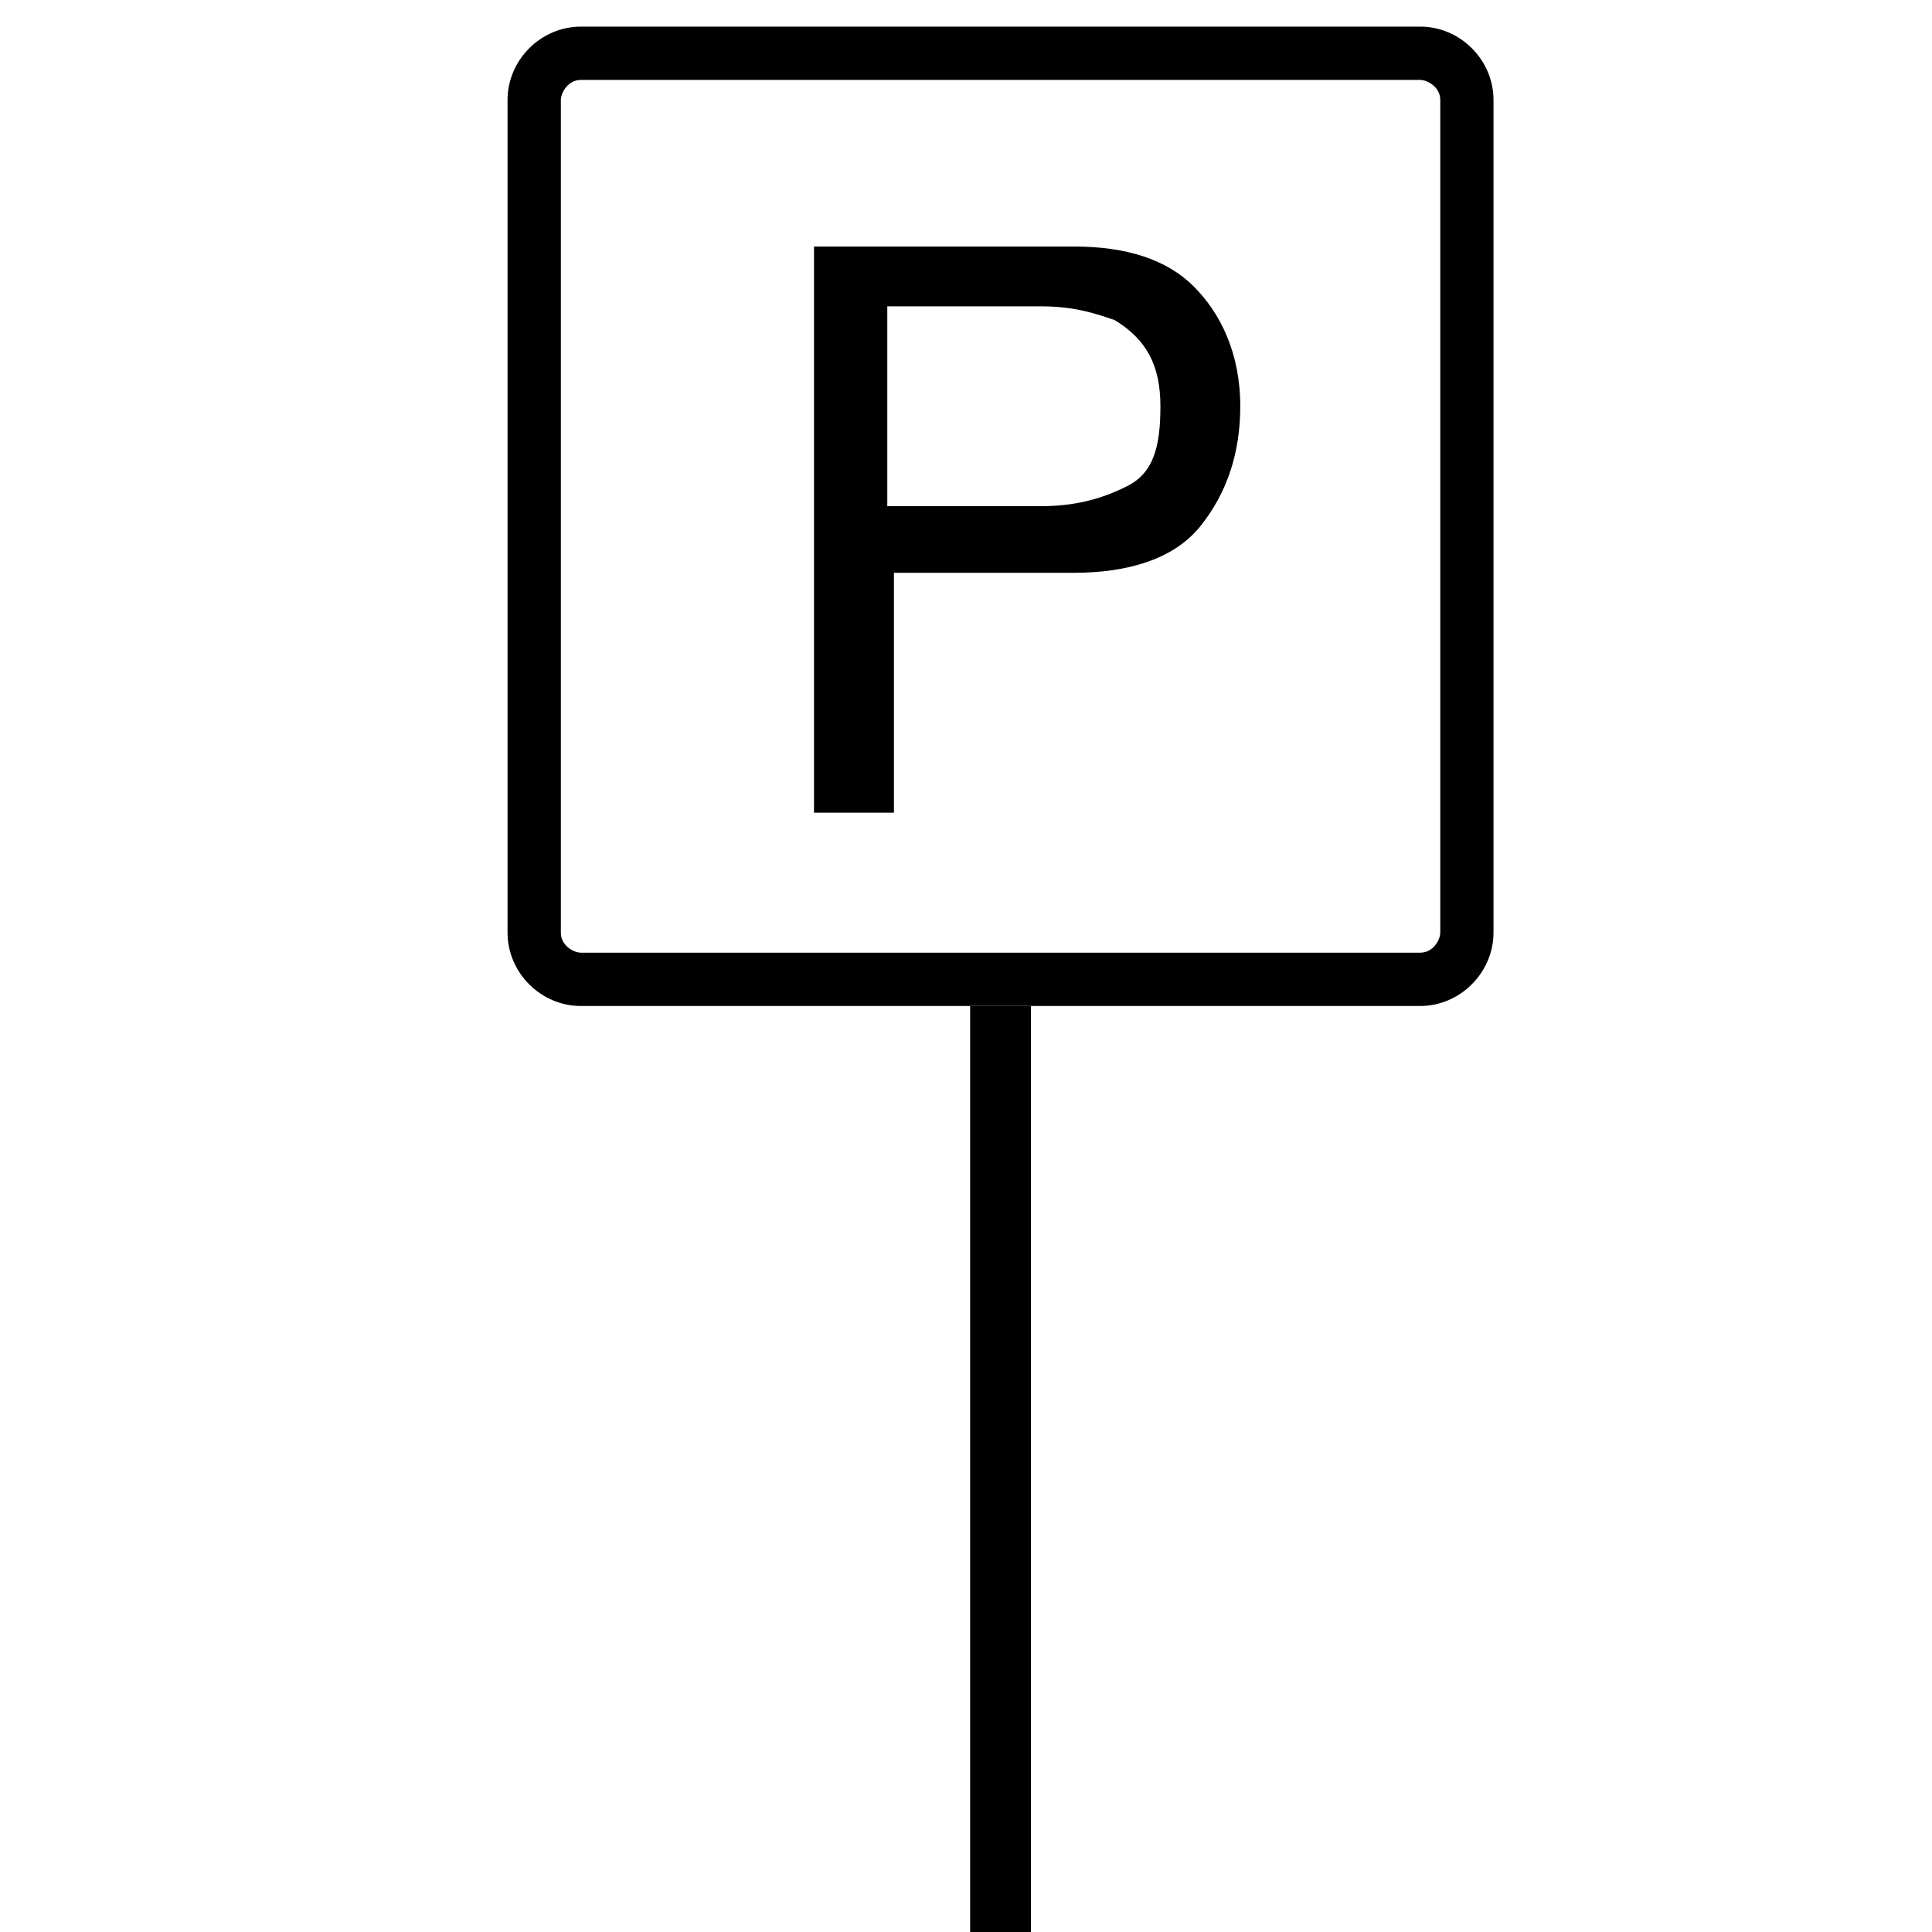
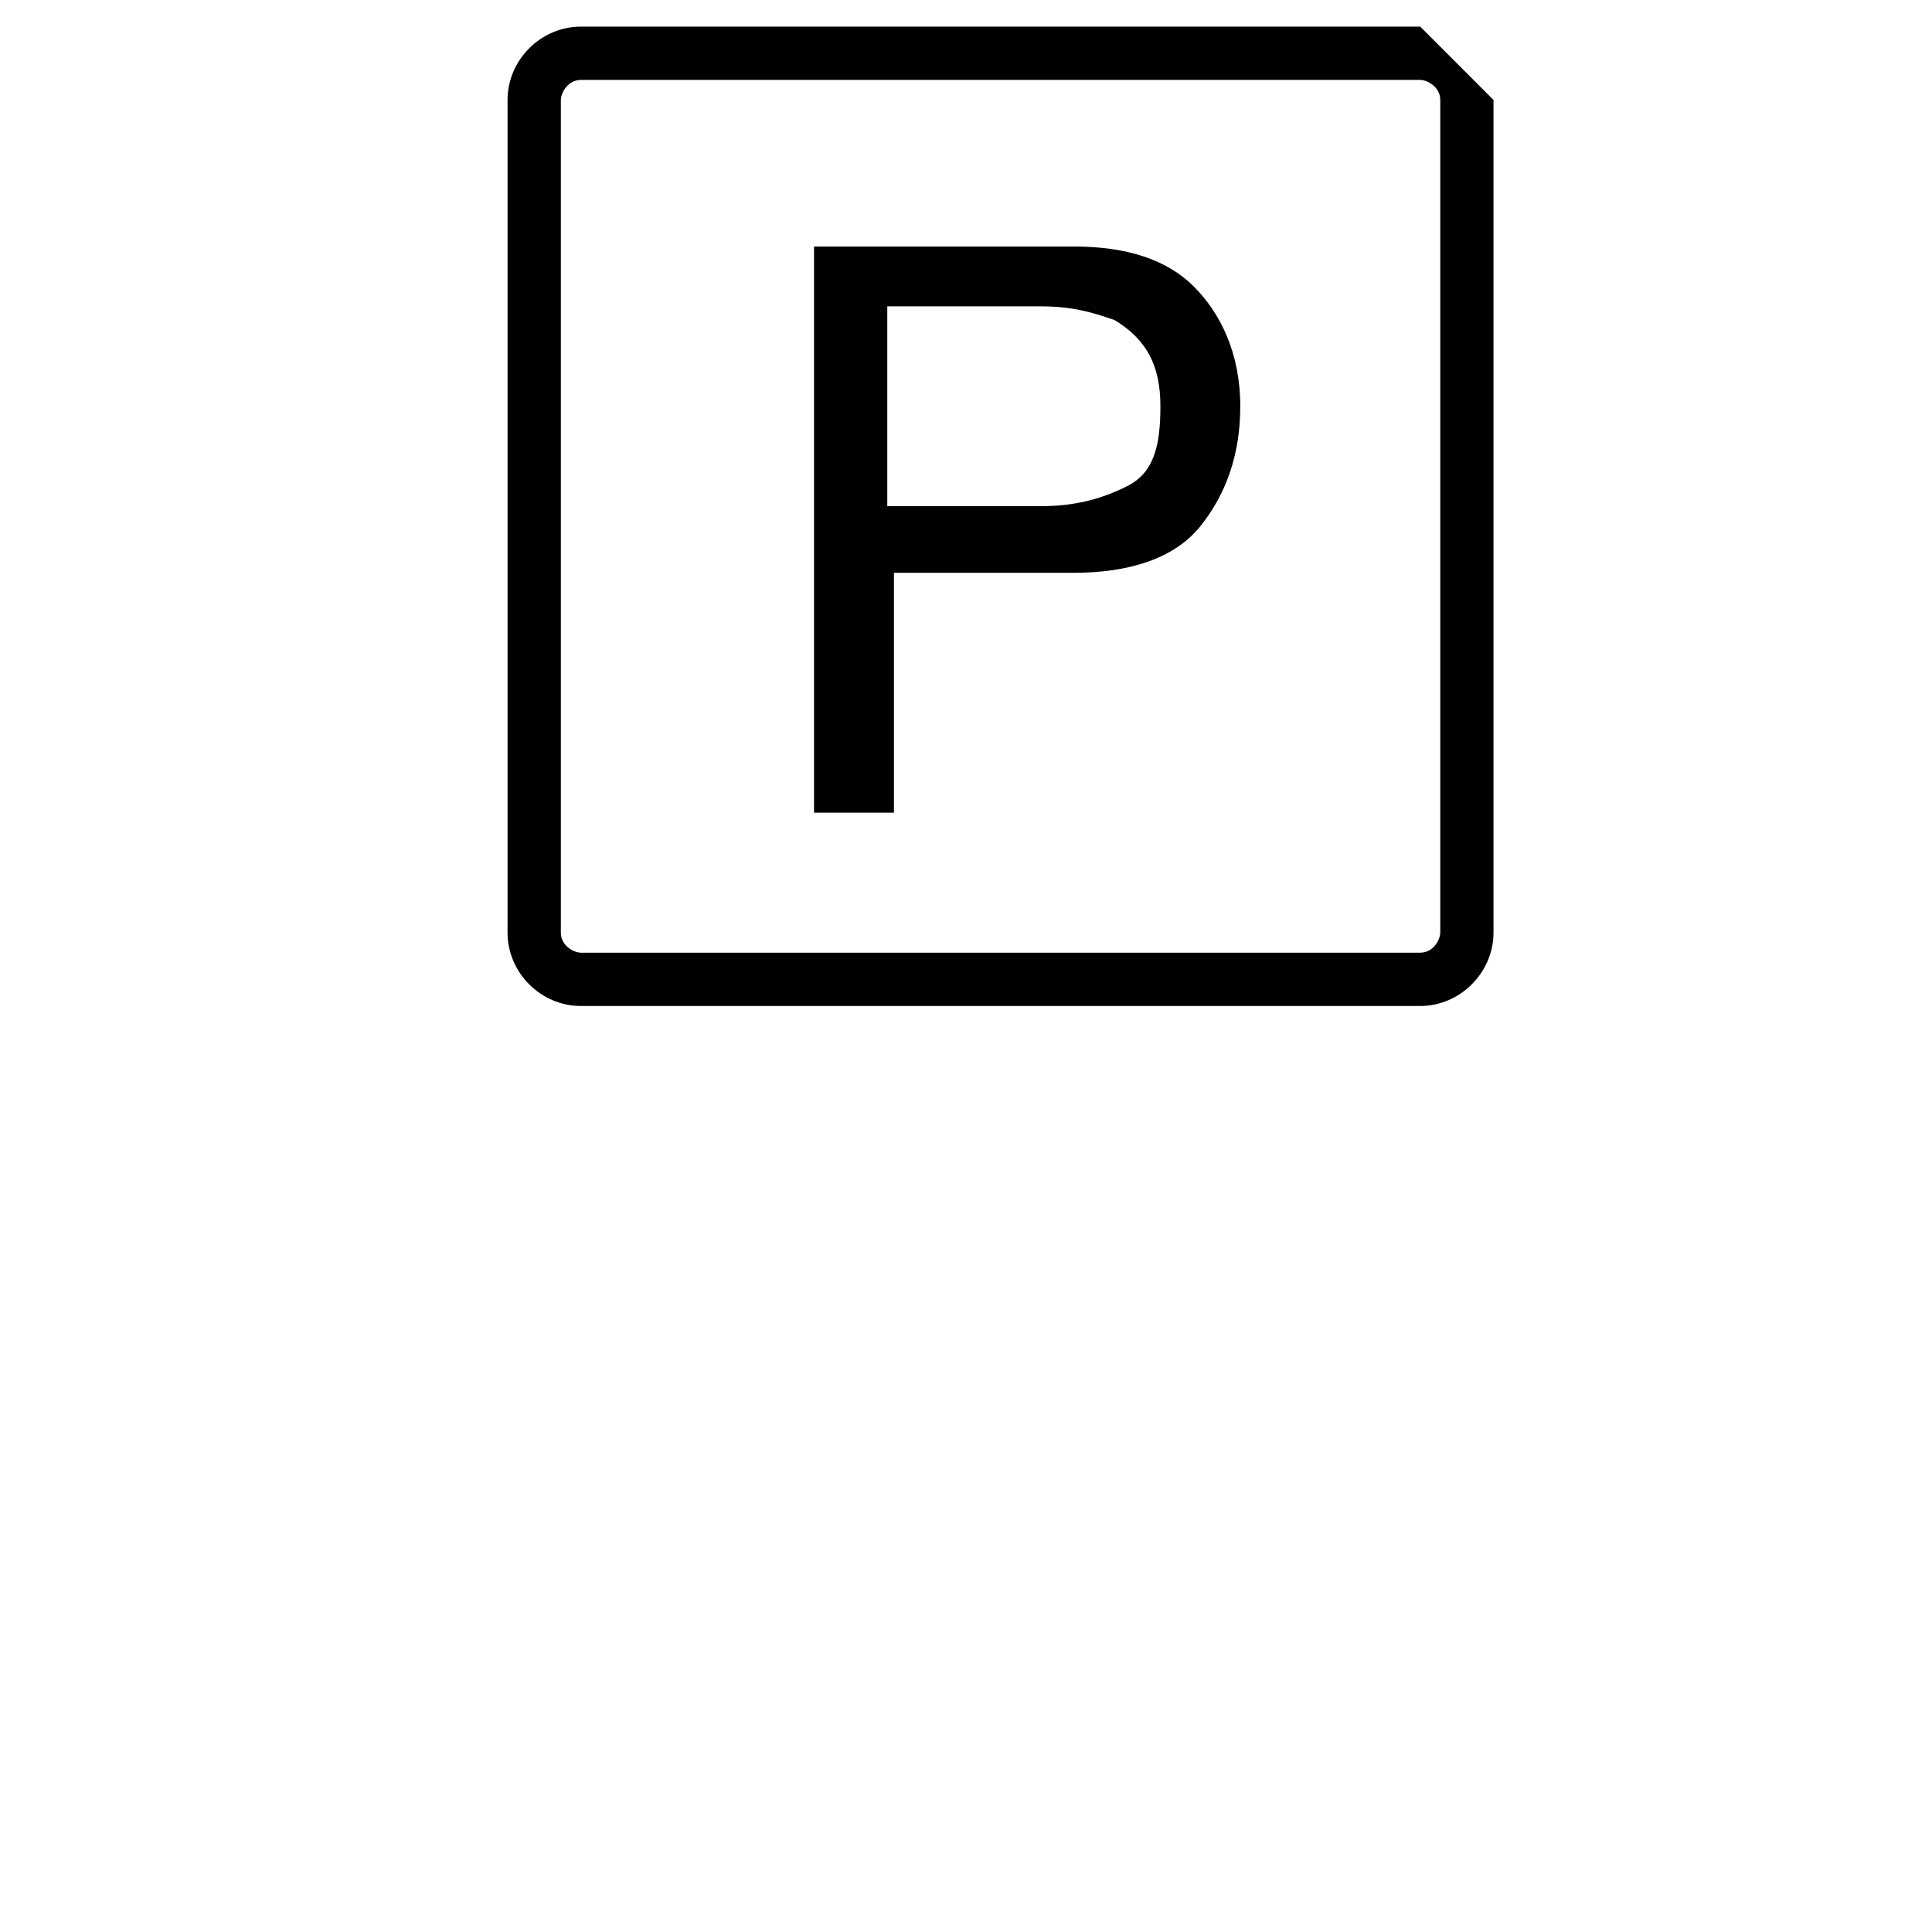
<svg xmlns="http://www.w3.org/2000/svg" width="27" height="27" viewBox="0 0 27 27">
  <title>Artboard Copy</title>
  <g fill="none" fill-rule="evenodd">
-     <path d="M19.848 1.117c.093 0 .28.093.28.28v11.637c0 .094-.094.28-.28.28H8.118c-.094 0-.28-.093-.28-.28V1.397c0-.094.093-.28.28-.28h11.73zm0-.745H8.118c-.56 0-1.025.466-1.025 1.025v11.637c0 .56.466 1.025 1.024 1.025h11.73c.56 0 1.025-.468 1.025-1.027V1.397c0-.56-.465-1.025-1.024-1.025z" fill="#000" fill-rule="nonzero" />
-     <path d="M13.983 14.06V27" stroke="#000" stroke-width=".85" />
+     <path d="M19.848 1.117c.093 0 .28.093.28.28v11.637c0 .094-.094.28-.28.28H8.118c-.094 0-.28-.093-.28-.28V1.397c0-.094.093-.28.28-.28h11.73zm0-.745H8.118c-.56 0-1.025.466-1.025 1.025v11.637c0 .56.466 1.025 1.024 1.025h11.73c.56 0 1.025-.468 1.025-1.027V1.397z" fill="#000" fill-rule="nonzero" />
    <path d="M11.376 3.445h3.63c.746 0 1.304.186 1.677.558.372.373.65.93.65 1.676 0 .65-.185 1.21-.557 1.674-.373.466-1.024.652-1.77.652h-2.513v3.352h-1.117V3.444zm4.19 1.024c-.28-.095-.56-.188-1.025-.188H12.4v2.793h2.14c.467 0 .84-.093 1.212-.28.372-.186.465-.558.465-1.117 0-.56-.186-.932-.65-1.21z" fill="#000" fill-rule="nonzero" />
  </g>
</svg>